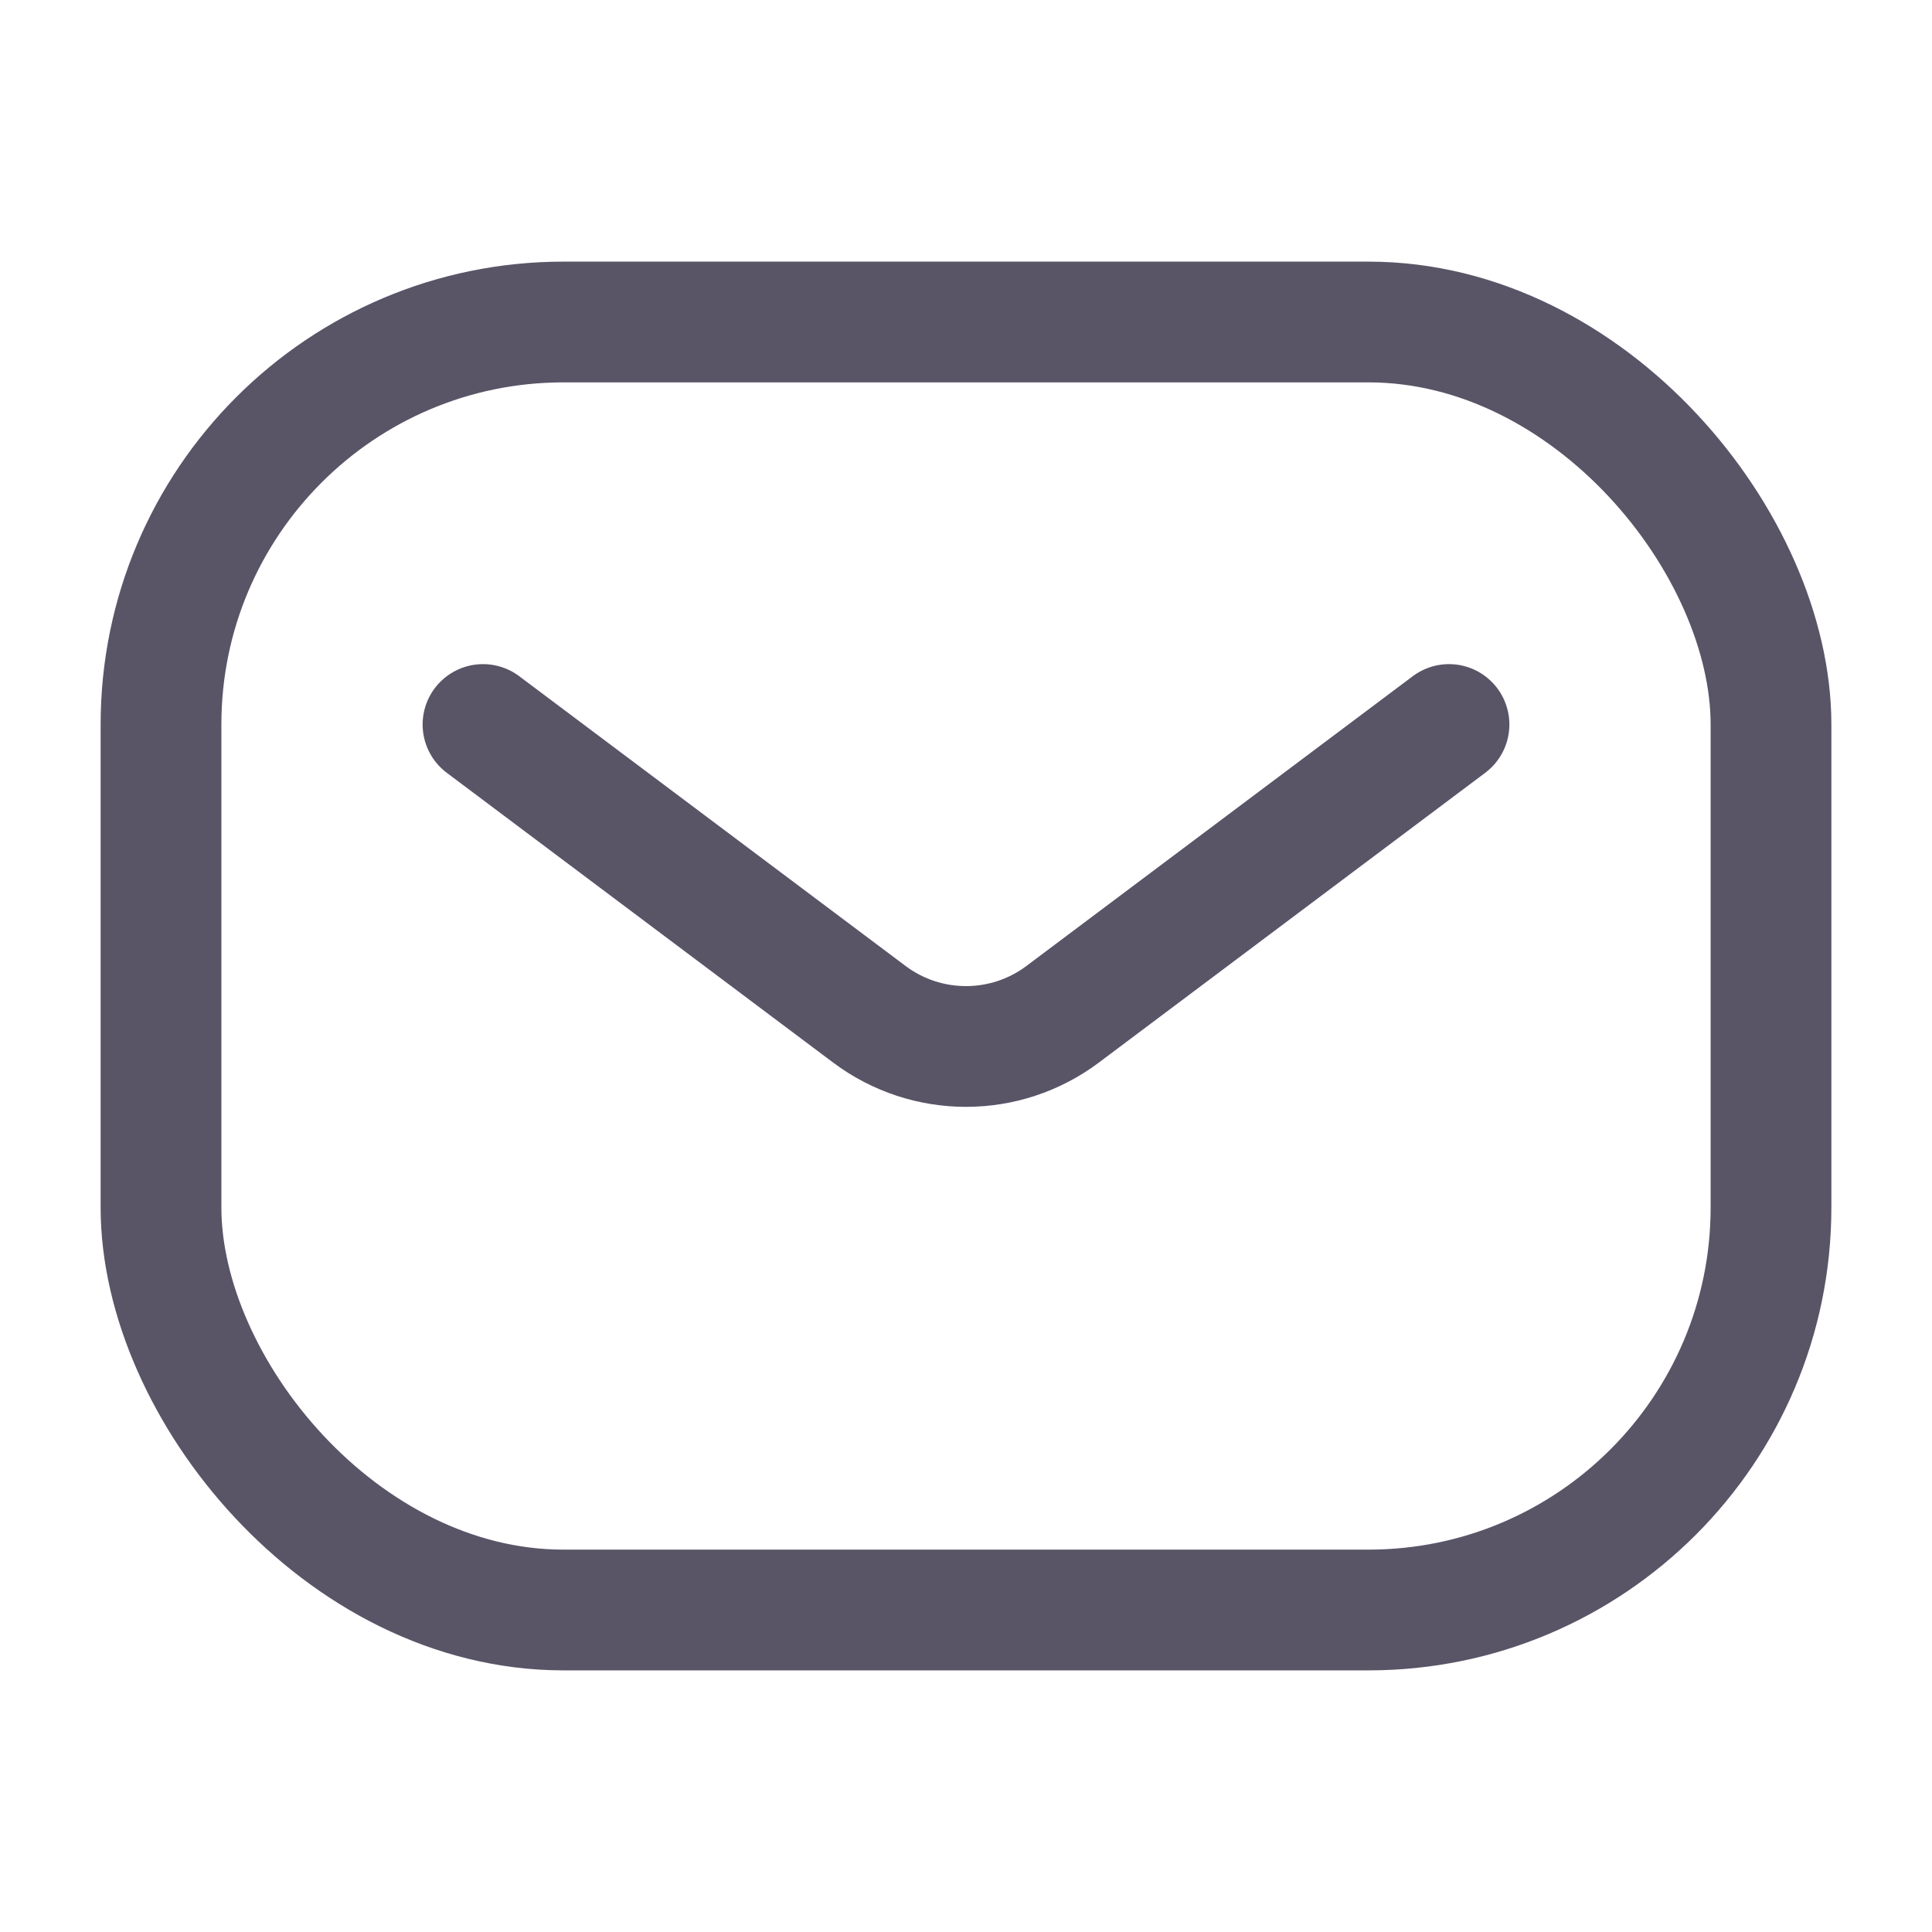
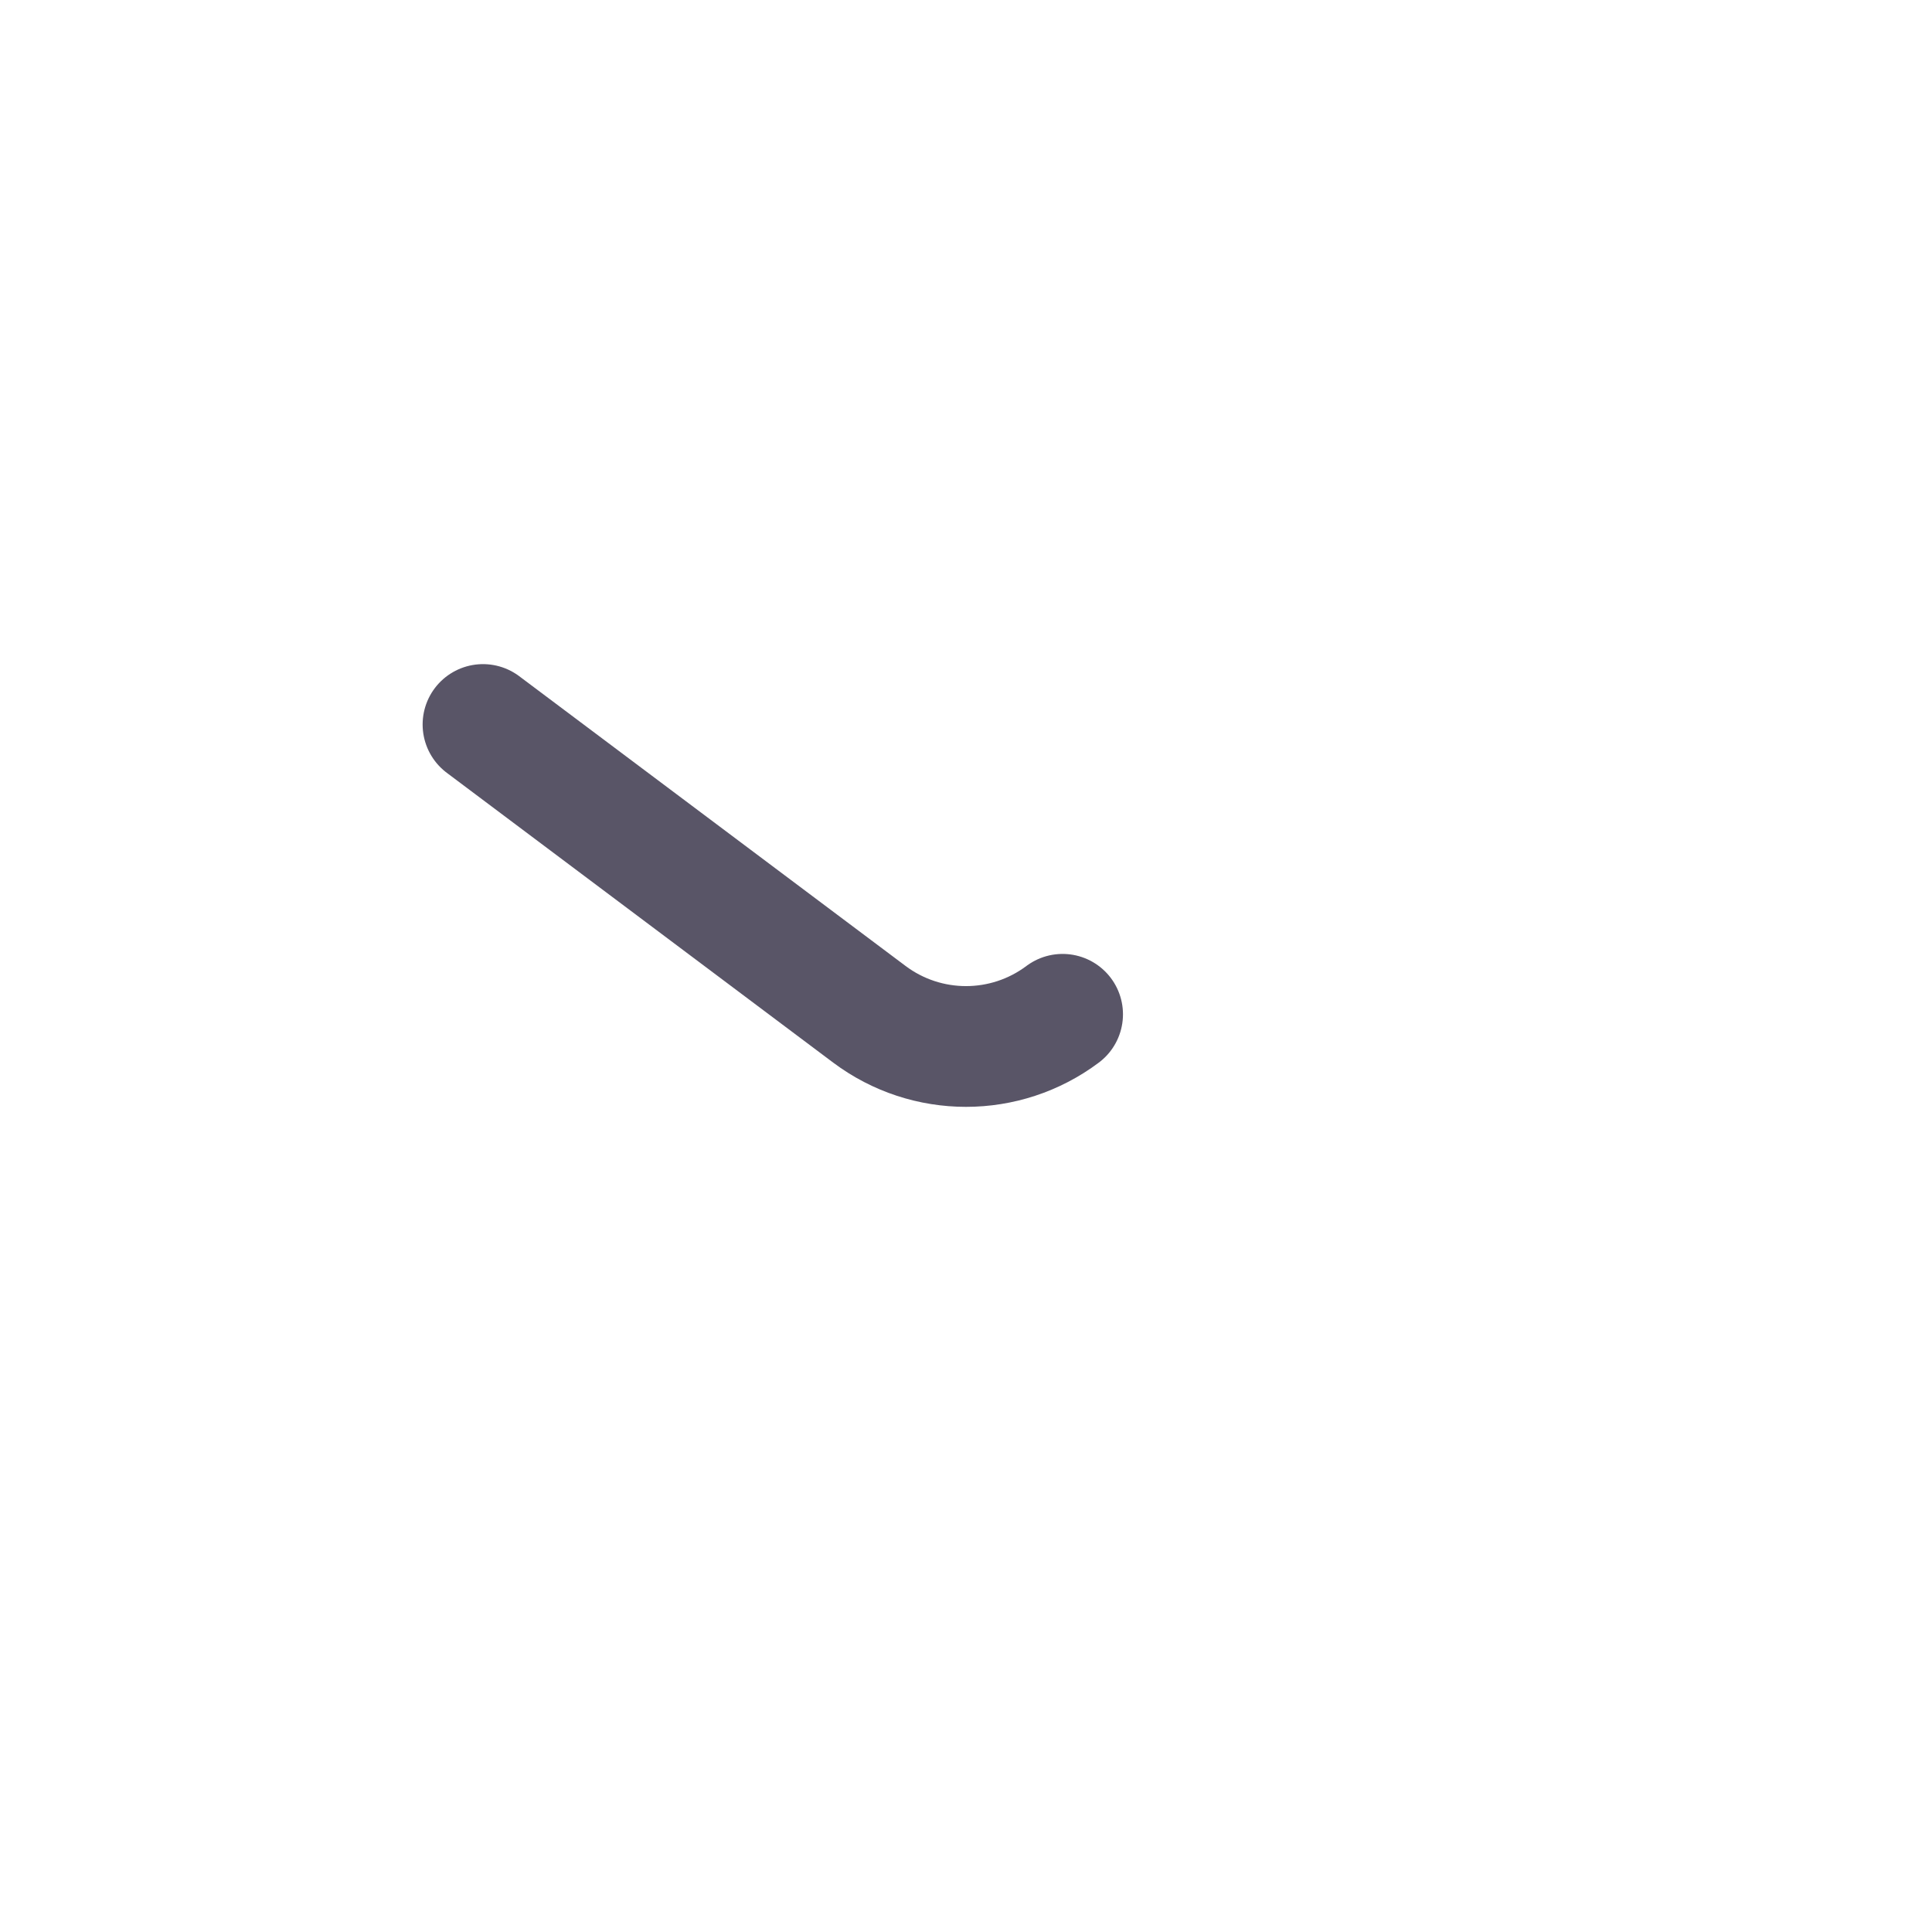
<svg xmlns="http://www.w3.org/2000/svg" width="24" height="24" viewBox="0 0 24 24" fill="none">
  <g id="24/User Interface/Mail">
    <g id="Mail">
-       <rect id="Rectangle 2" x="2" y="4" width="20" height="16" rx="5" stroke="#595567" stroke-width="1.5" />
-       <path id="Line" d="M6 9L10.8 12.6C11.511 13.133 12.489 13.133 13.2 12.6L18 9" stroke="#595567" stroke-width="1.5" stroke-linecap="round" stroke-linejoin="round" />
+       <path id="Line" d="M6 9L10.8 12.6C11.511 13.133 12.489 13.133 13.2 12.6" stroke="#595567" stroke-width="1.5" stroke-linecap="round" stroke-linejoin="round" />
    </g>
  </g>
</svg>